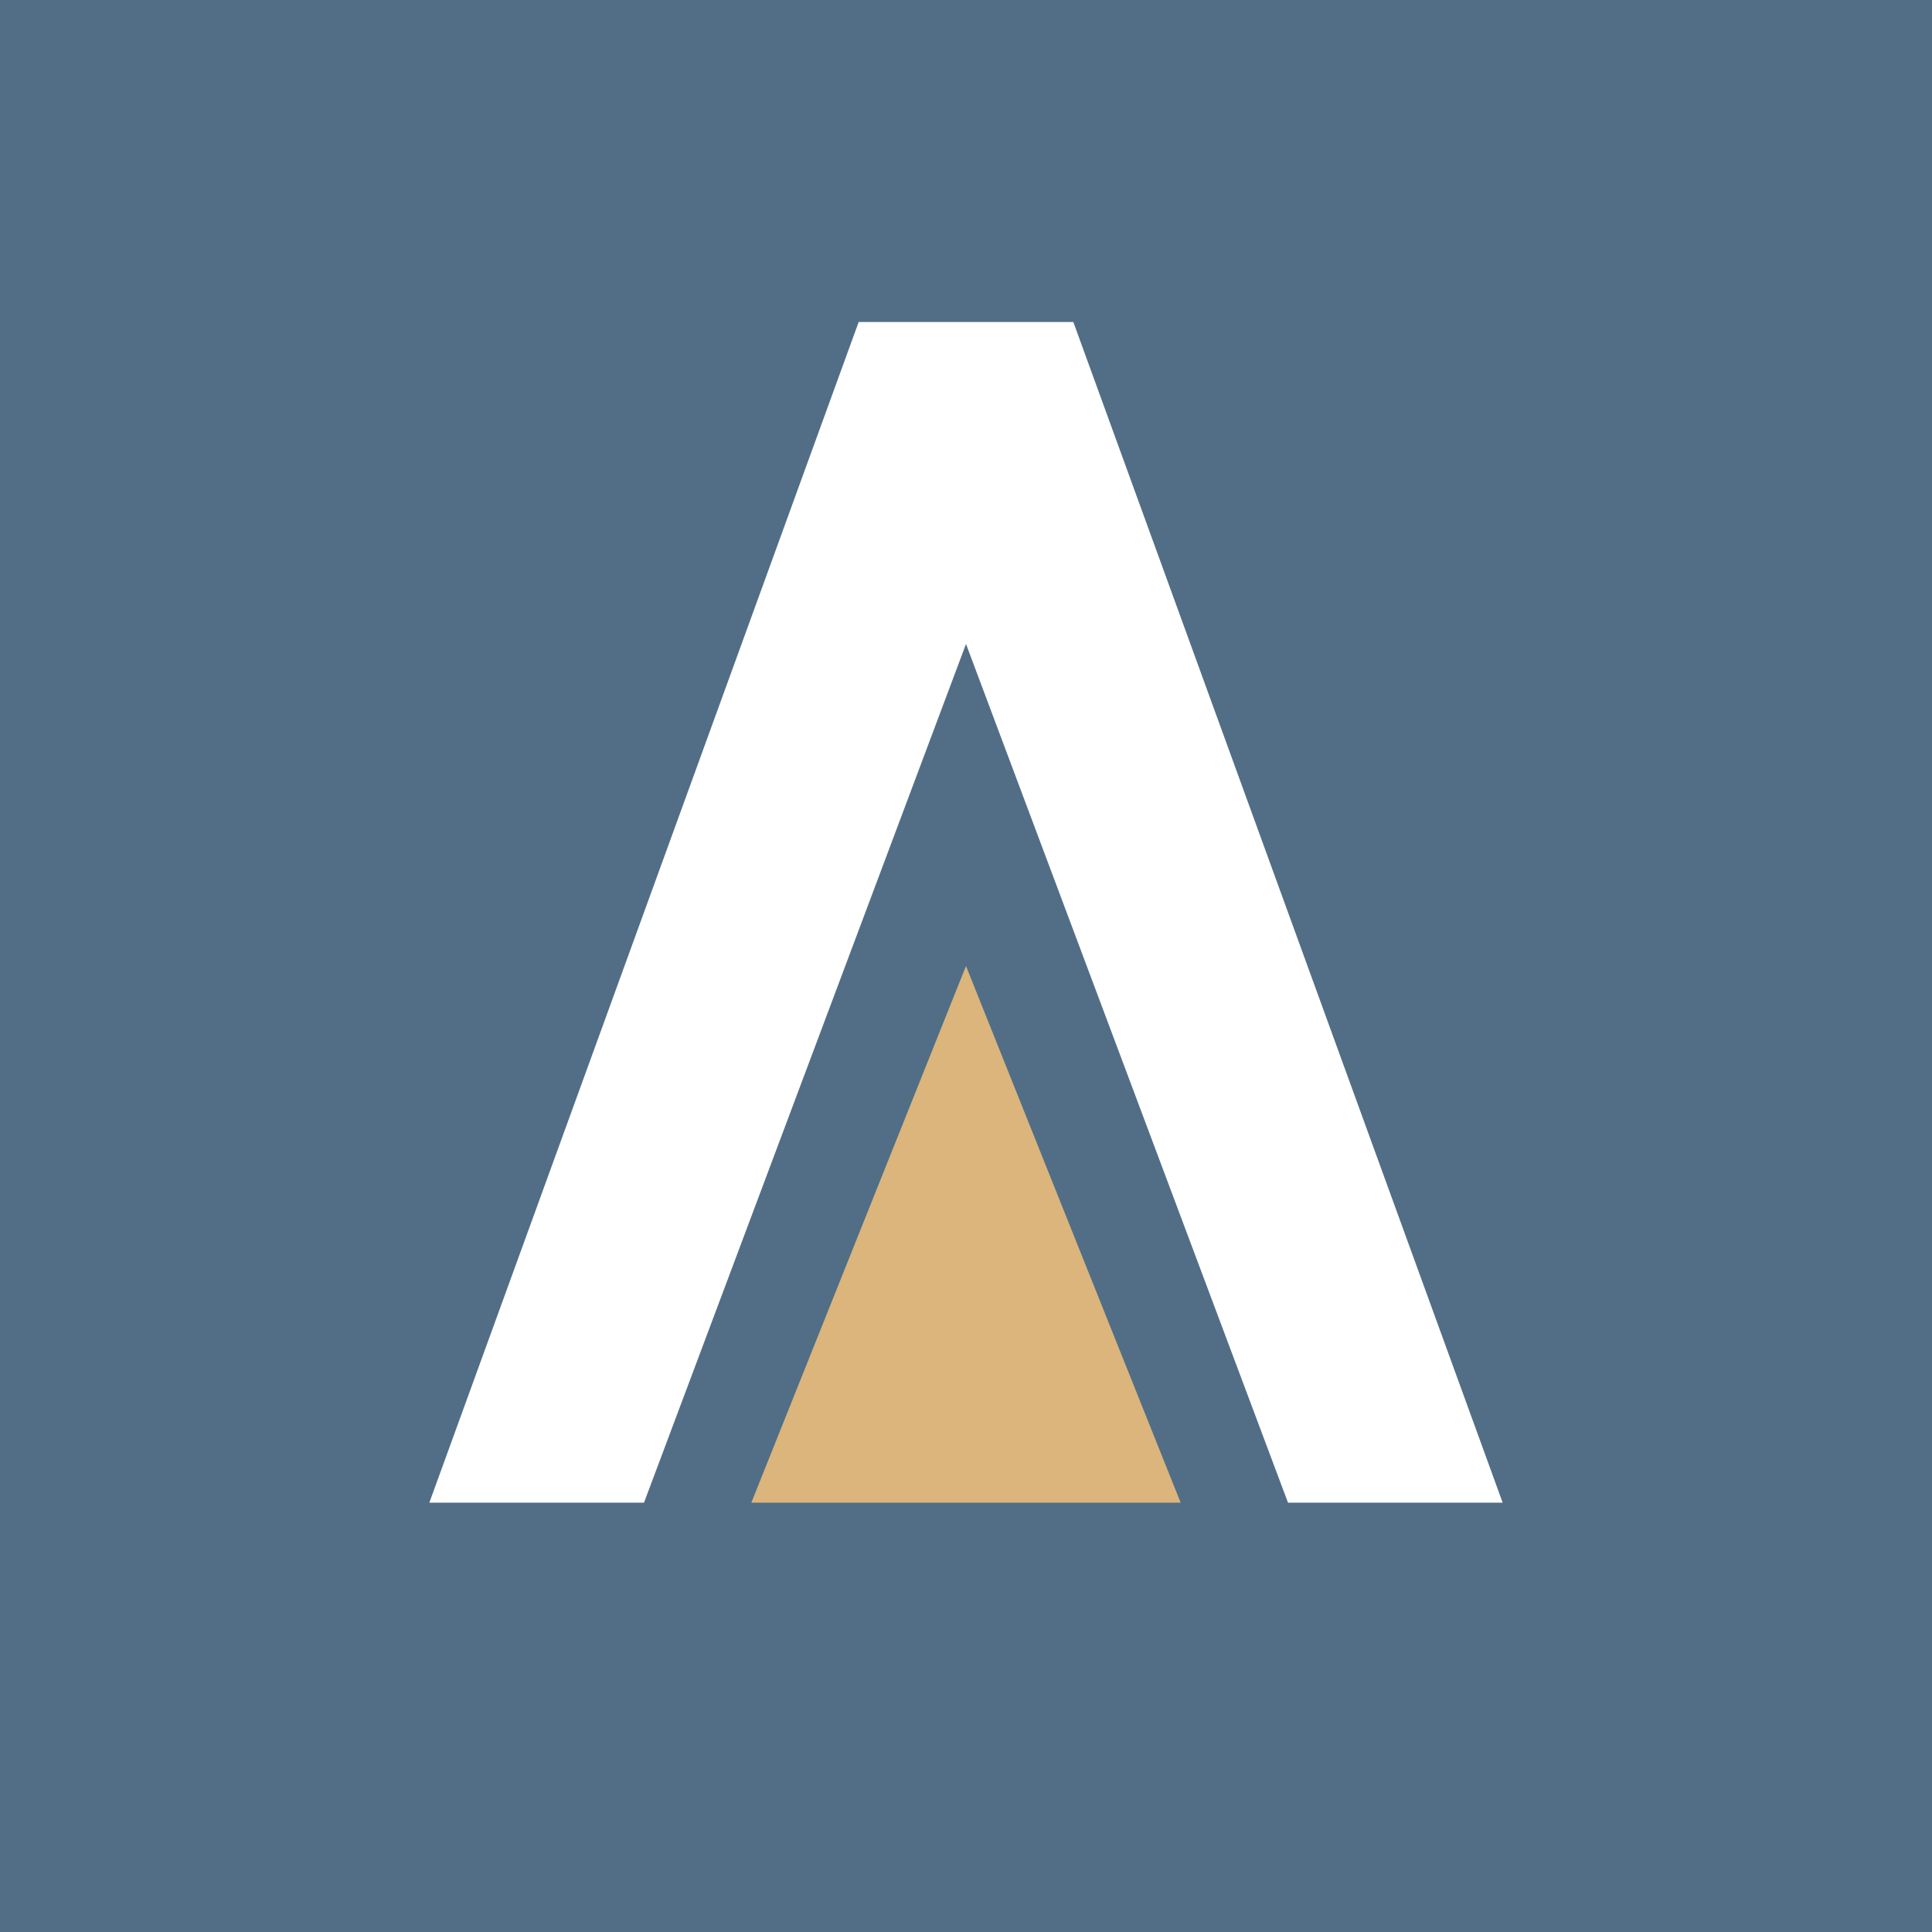
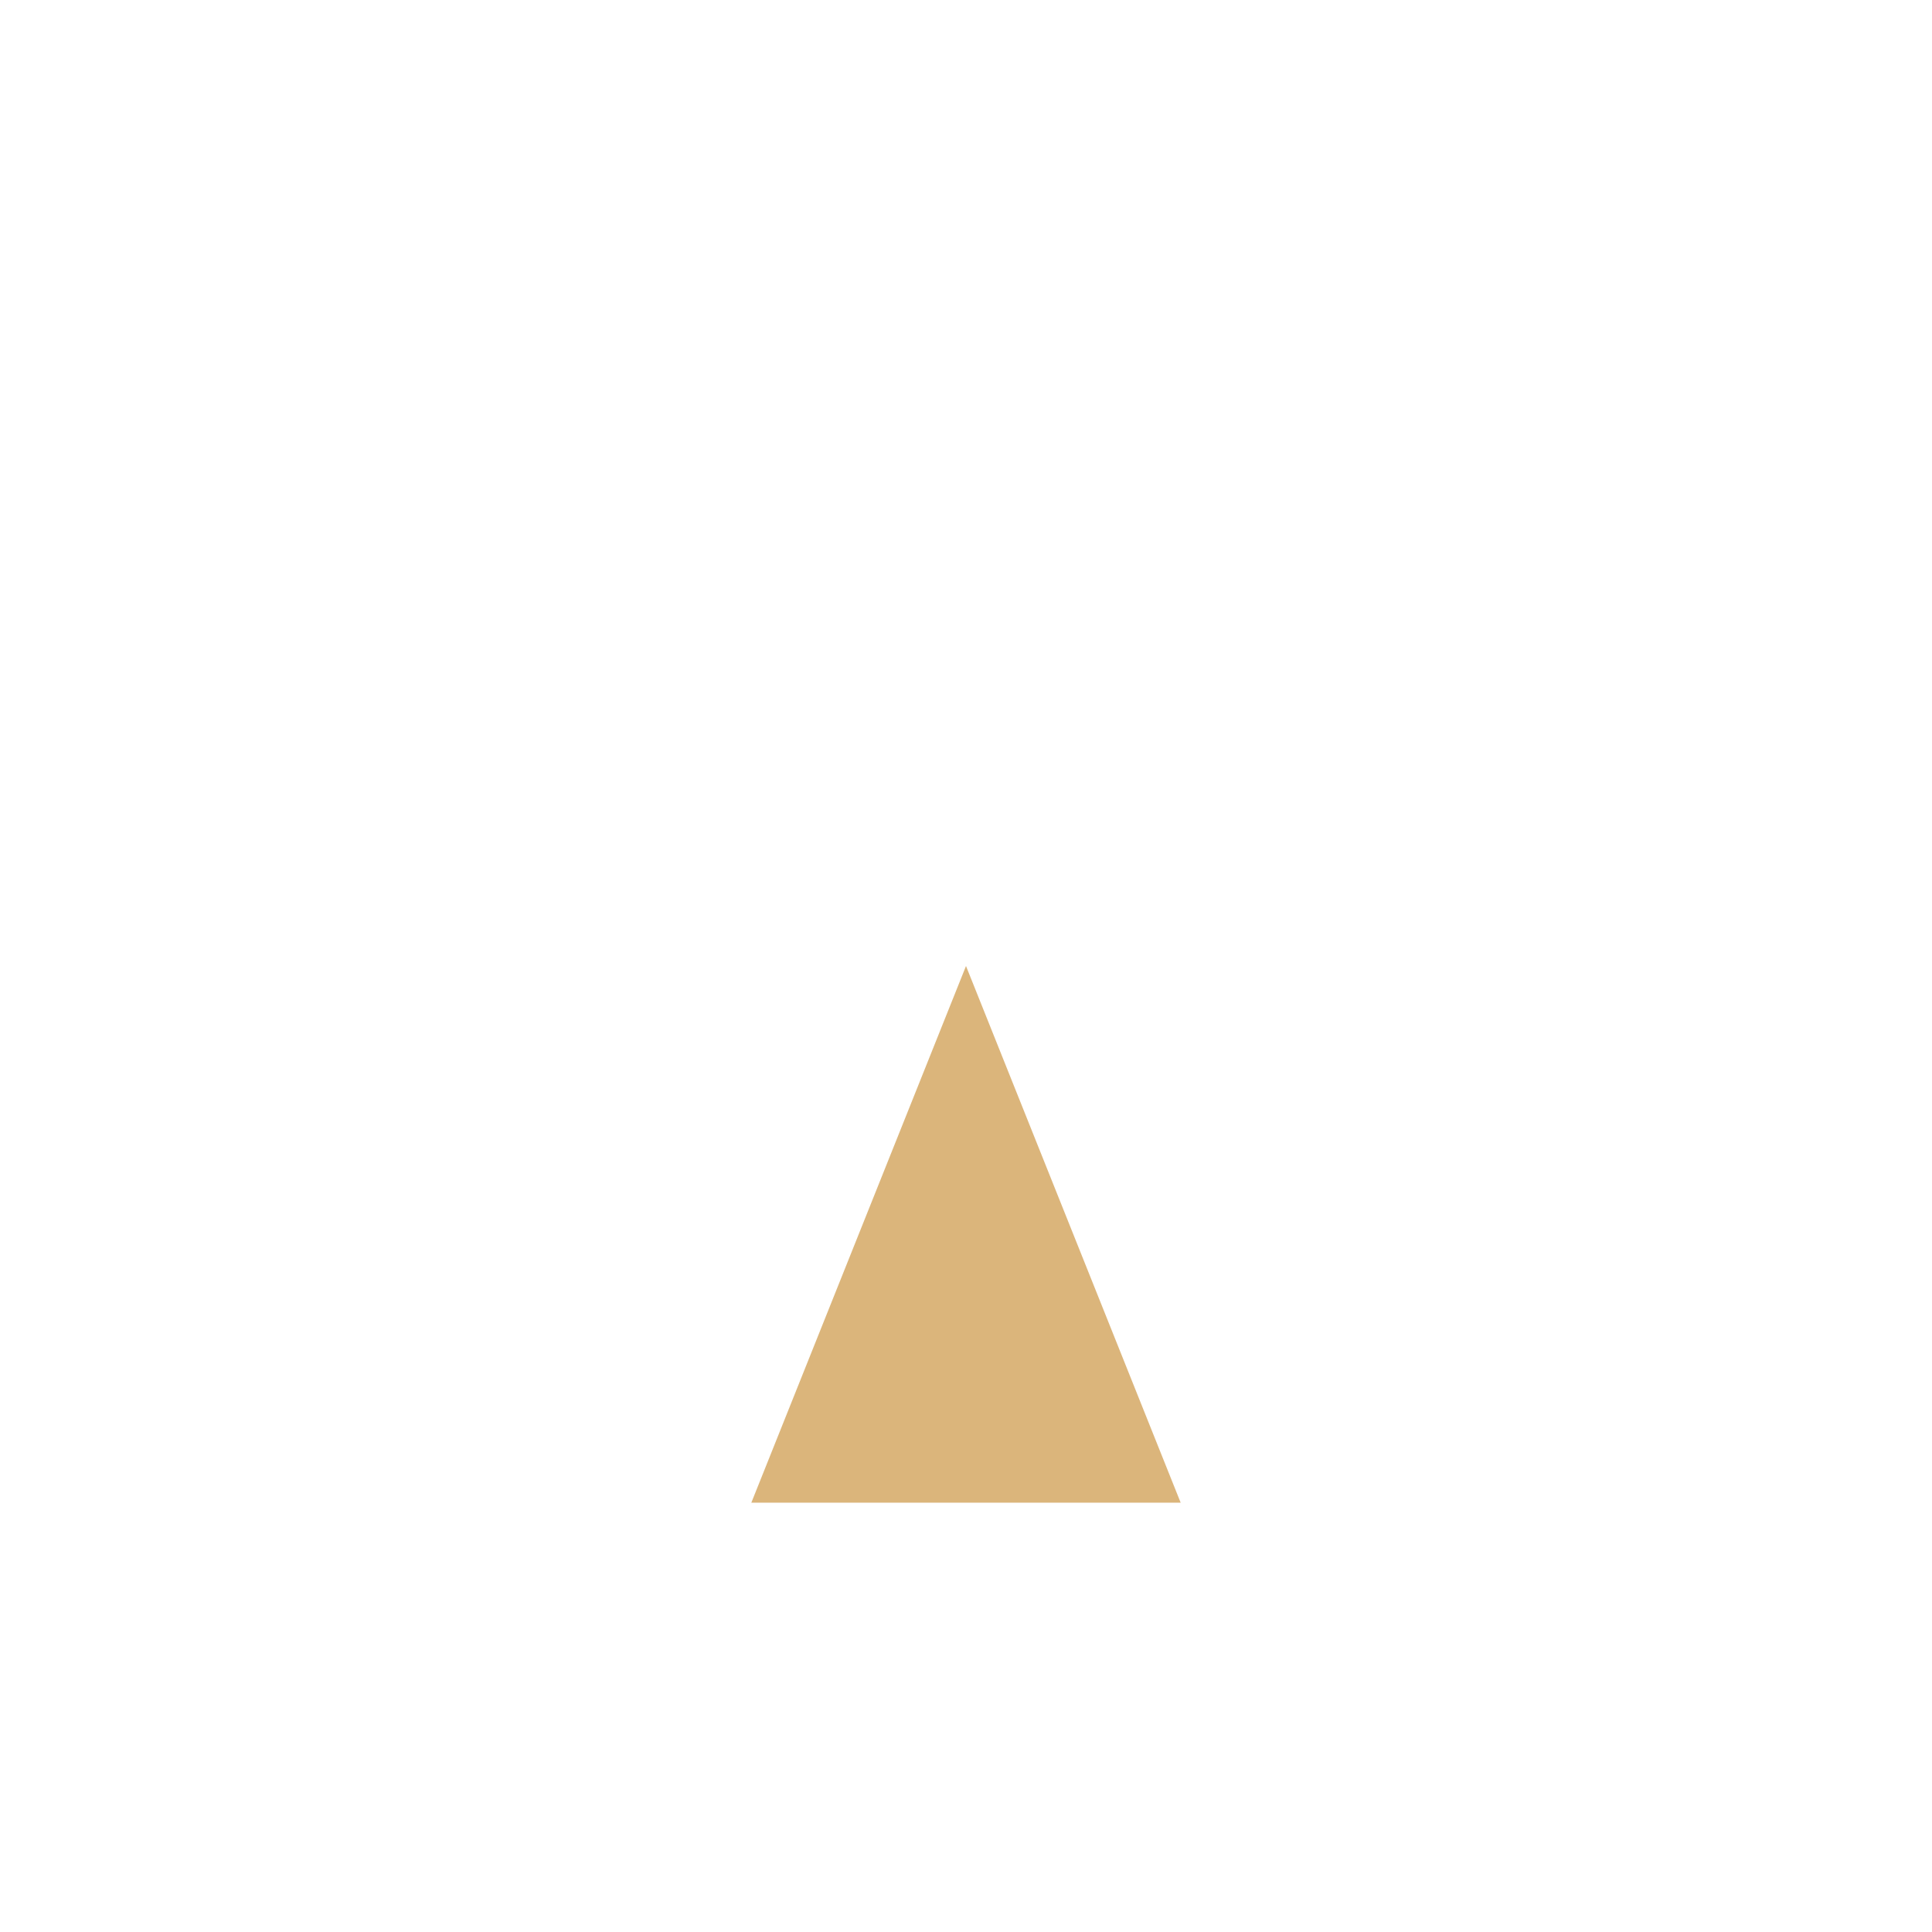
<svg xmlns="http://www.w3.org/2000/svg" width="18" height="18">
-   <path fill="#516E86" d="M0 0h18v18H0z" />
  <path d="M12 14L9 6l-3 8H4L8 3h2l4 11h-2z" fill="#fff" />
  <path d="M11 14L9 9l-2 5h4z" fill="#DBB57B" />
</svg>